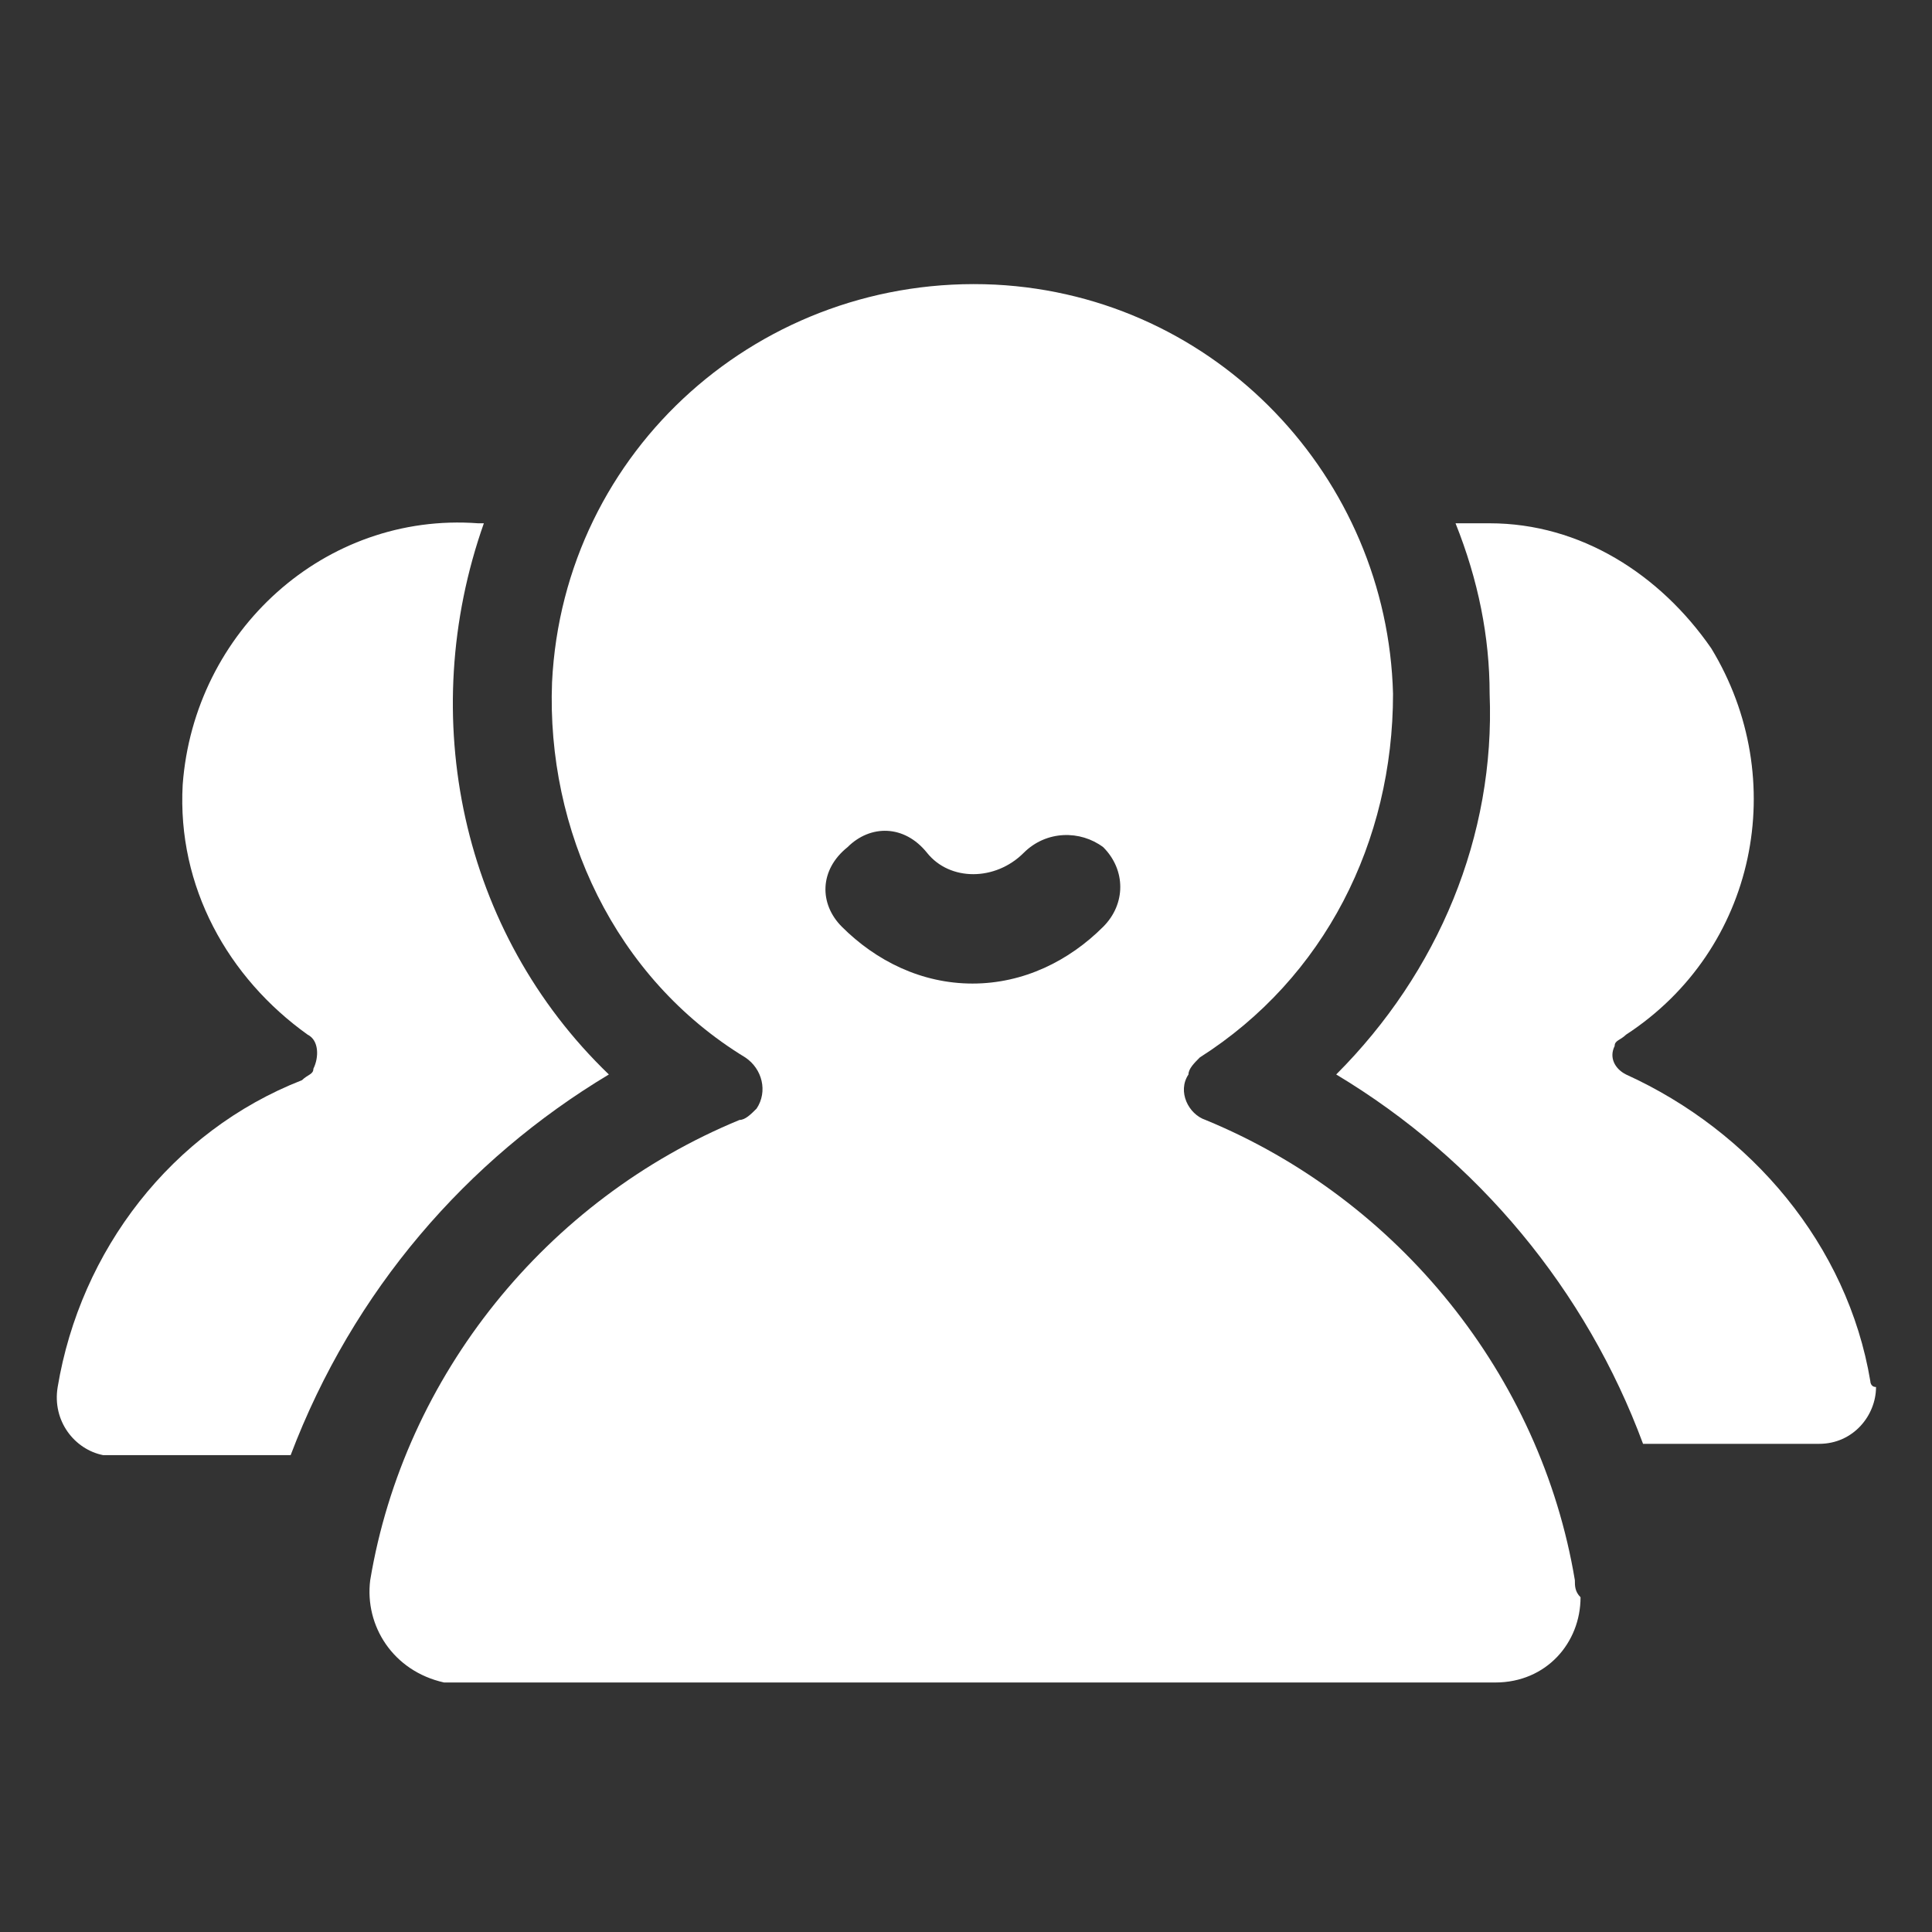
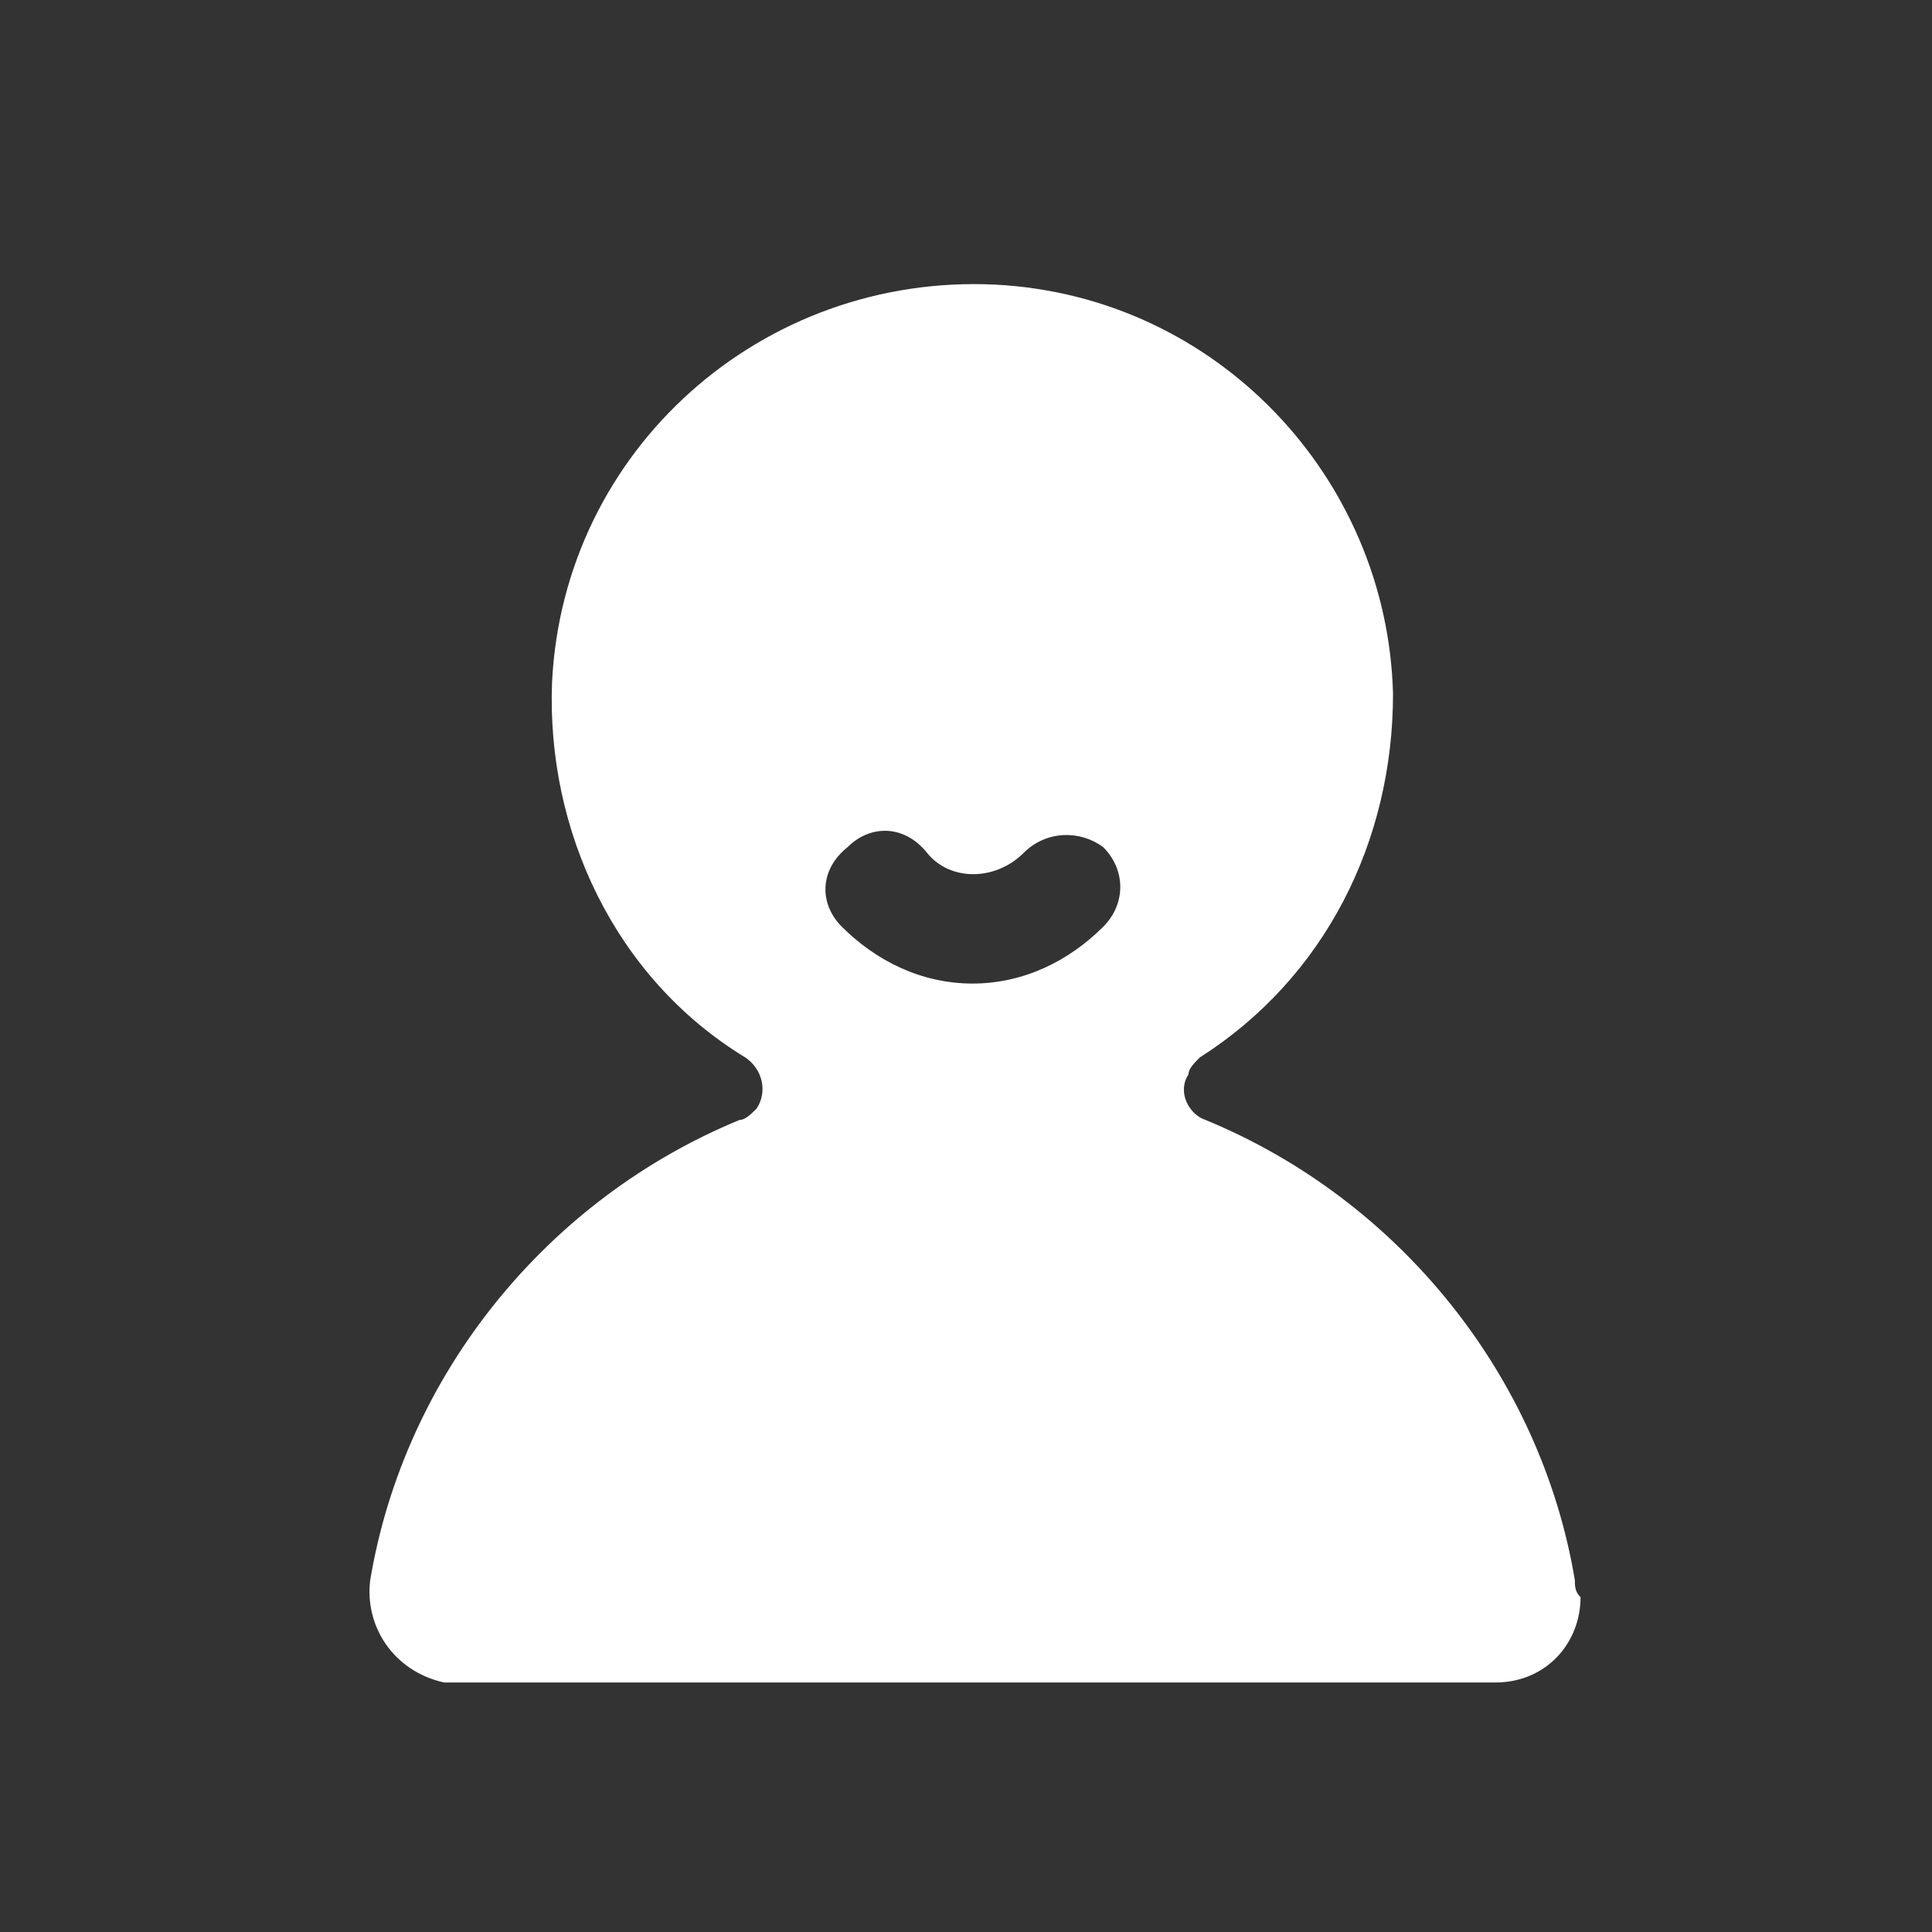
<svg xmlns="http://www.w3.org/2000/svg" width="34" height="34" viewBox="0 0 34 34" fill="none">
  <rect x="0" y="0" width="34" height="34" fill="#333333" stroke="none" />
-   <path d="M32.915 24.308C32.515 21.909 30.815 19.909 28.615 18.909C28.415 18.808 28.315 18.608 28.415 18.409C28.415 18.308 28.515 18.308 28.615 18.209C30.915 16.709 31.515 13.709 30.115 11.409C29.215 10.108 27.815 9.209 26.215 9.209C26.015 9.209 25.815 9.209 25.615 9.209C26.015 10.209 26.215 11.209 26.215 12.209C26.315 14.709 25.315 17.108 23.515 18.909C26.015 20.409 27.915 22.709 28.915 25.409H32.015C32.615 25.409 33.015 24.909 33.015 24.409C32.915 24.409 32.915 24.308 32.915 24.308ZM10.715 18.909C8.115 16.409 7.315 12.608 8.515 9.209H8.415C5.715 9.008 3.415 11.108 3.215 13.809C3.115 15.608 4.015 17.209 5.415 18.209C5.615 18.308 5.615 18.608 5.515 18.808C5.515 18.909 5.415 18.909 5.315 19.009C3.015 19.909 1.415 22.009 1.015 24.409C0.915 25.009 1.315 25.509 1.815 25.608C1.915 25.608 1.915 25.608 2.015 25.608H5.115C6.215 22.709 8.215 20.409 10.715 18.909Z" fill="white" />
  <path d="M27.715 27.809C27.115 24.209 24.615 21.109 21.215 19.709C20.915 19.609 20.715 19.209 20.915 18.909C20.915 18.809 21.015 18.709 21.115 18.609C23.315 17.209 24.515 14.809 24.515 12.209C24.415 8.409 21.415 5.209 17.515 5.009C13.415 4.809 9.915 7.909 9.715 12.009C9.615 14.609 10.815 17.209 13.115 18.609C13.415 18.809 13.515 19.209 13.315 19.509C13.215 19.609 13.115 19.709 13.015 19.709C9.615 21.109 7.115 24.209 6.515 27.809C6.415 28.609 6.915 29.409 7.815 29.609C7.915 29.609 8.015 29.609 8.115 29.609H26.315C27.215 29.609 27.815 28.909 27.815 28.109C27.715 28.009 27.715 27.909 27.715 27.809ZM19.415 16.309C18.815 16.909 18.015 17.309 17.115 17.309C16.215 17.309 15.415 16.909 14.815 16.309C14.415 15.909 14.415 15.309 14.915 14.909C15.315 14.509 15.915 14.509 16.315 15.009C16.715 15.509 17.515 15.509 18.015 15.009C18.415 14.609 19.015 14.609 19.415 14.909C19.815 15.309 19.815 15.909 19.415 16.309Z" fill="white" />
</svg>